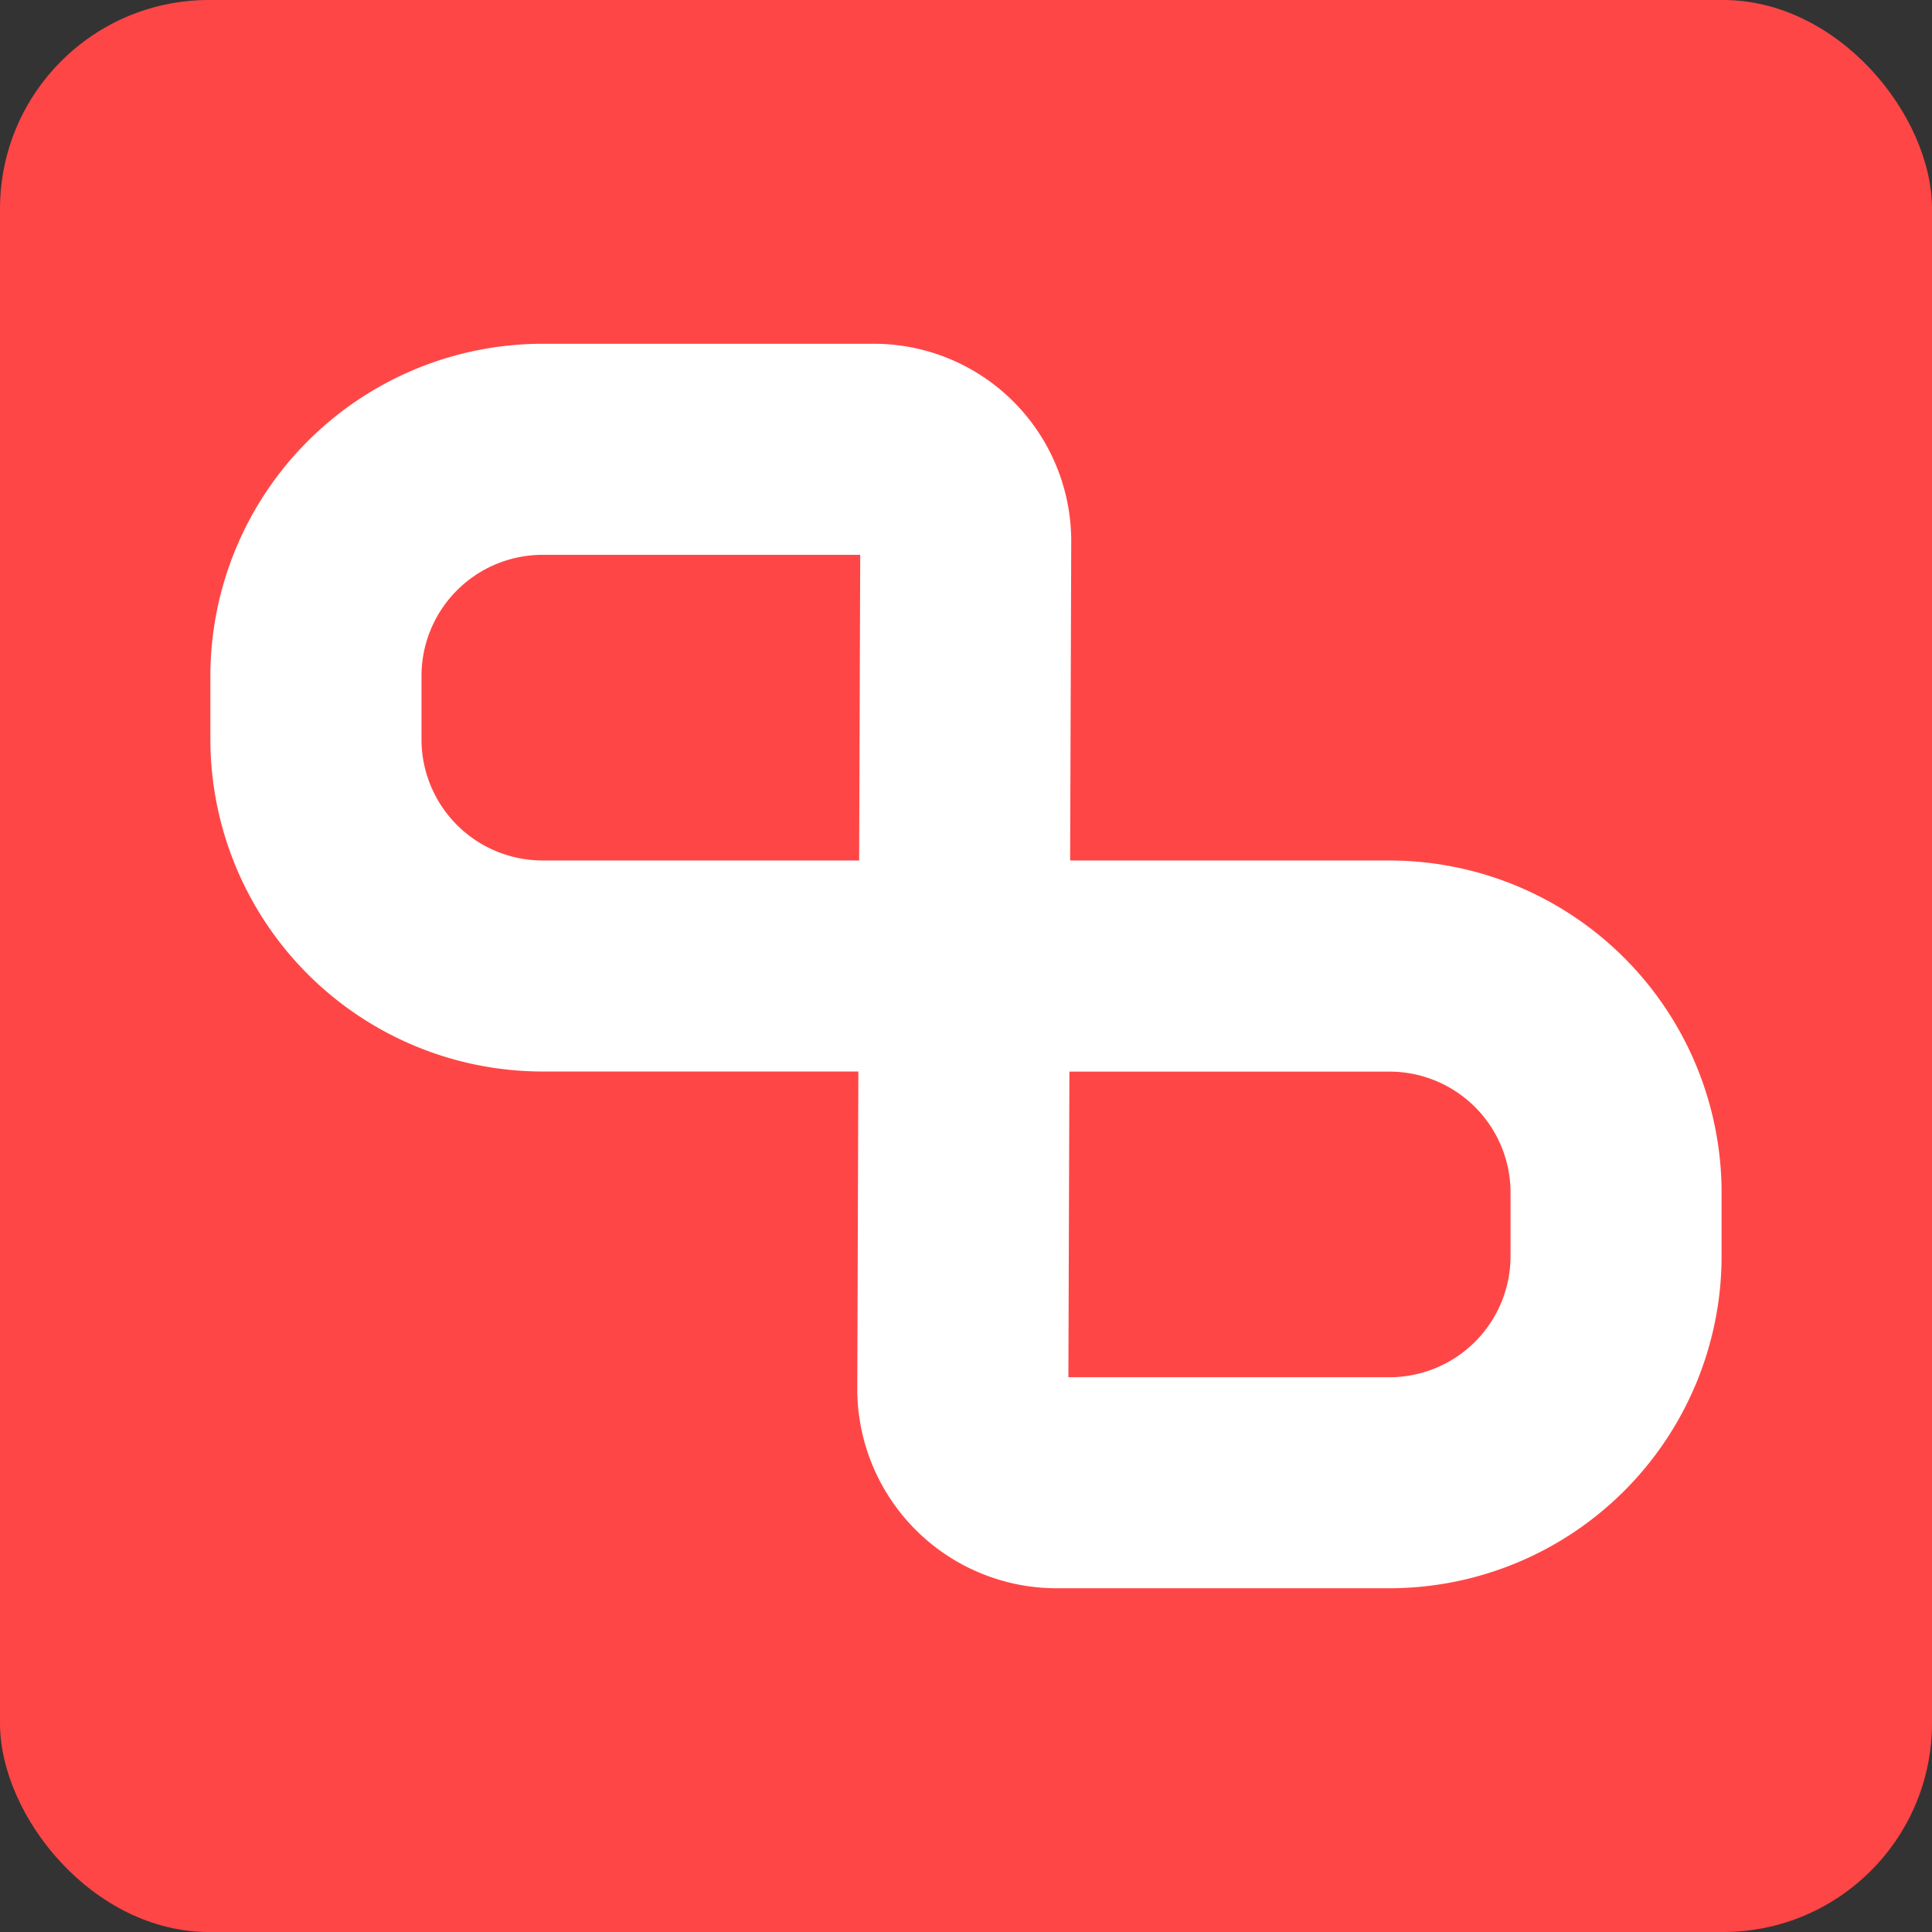
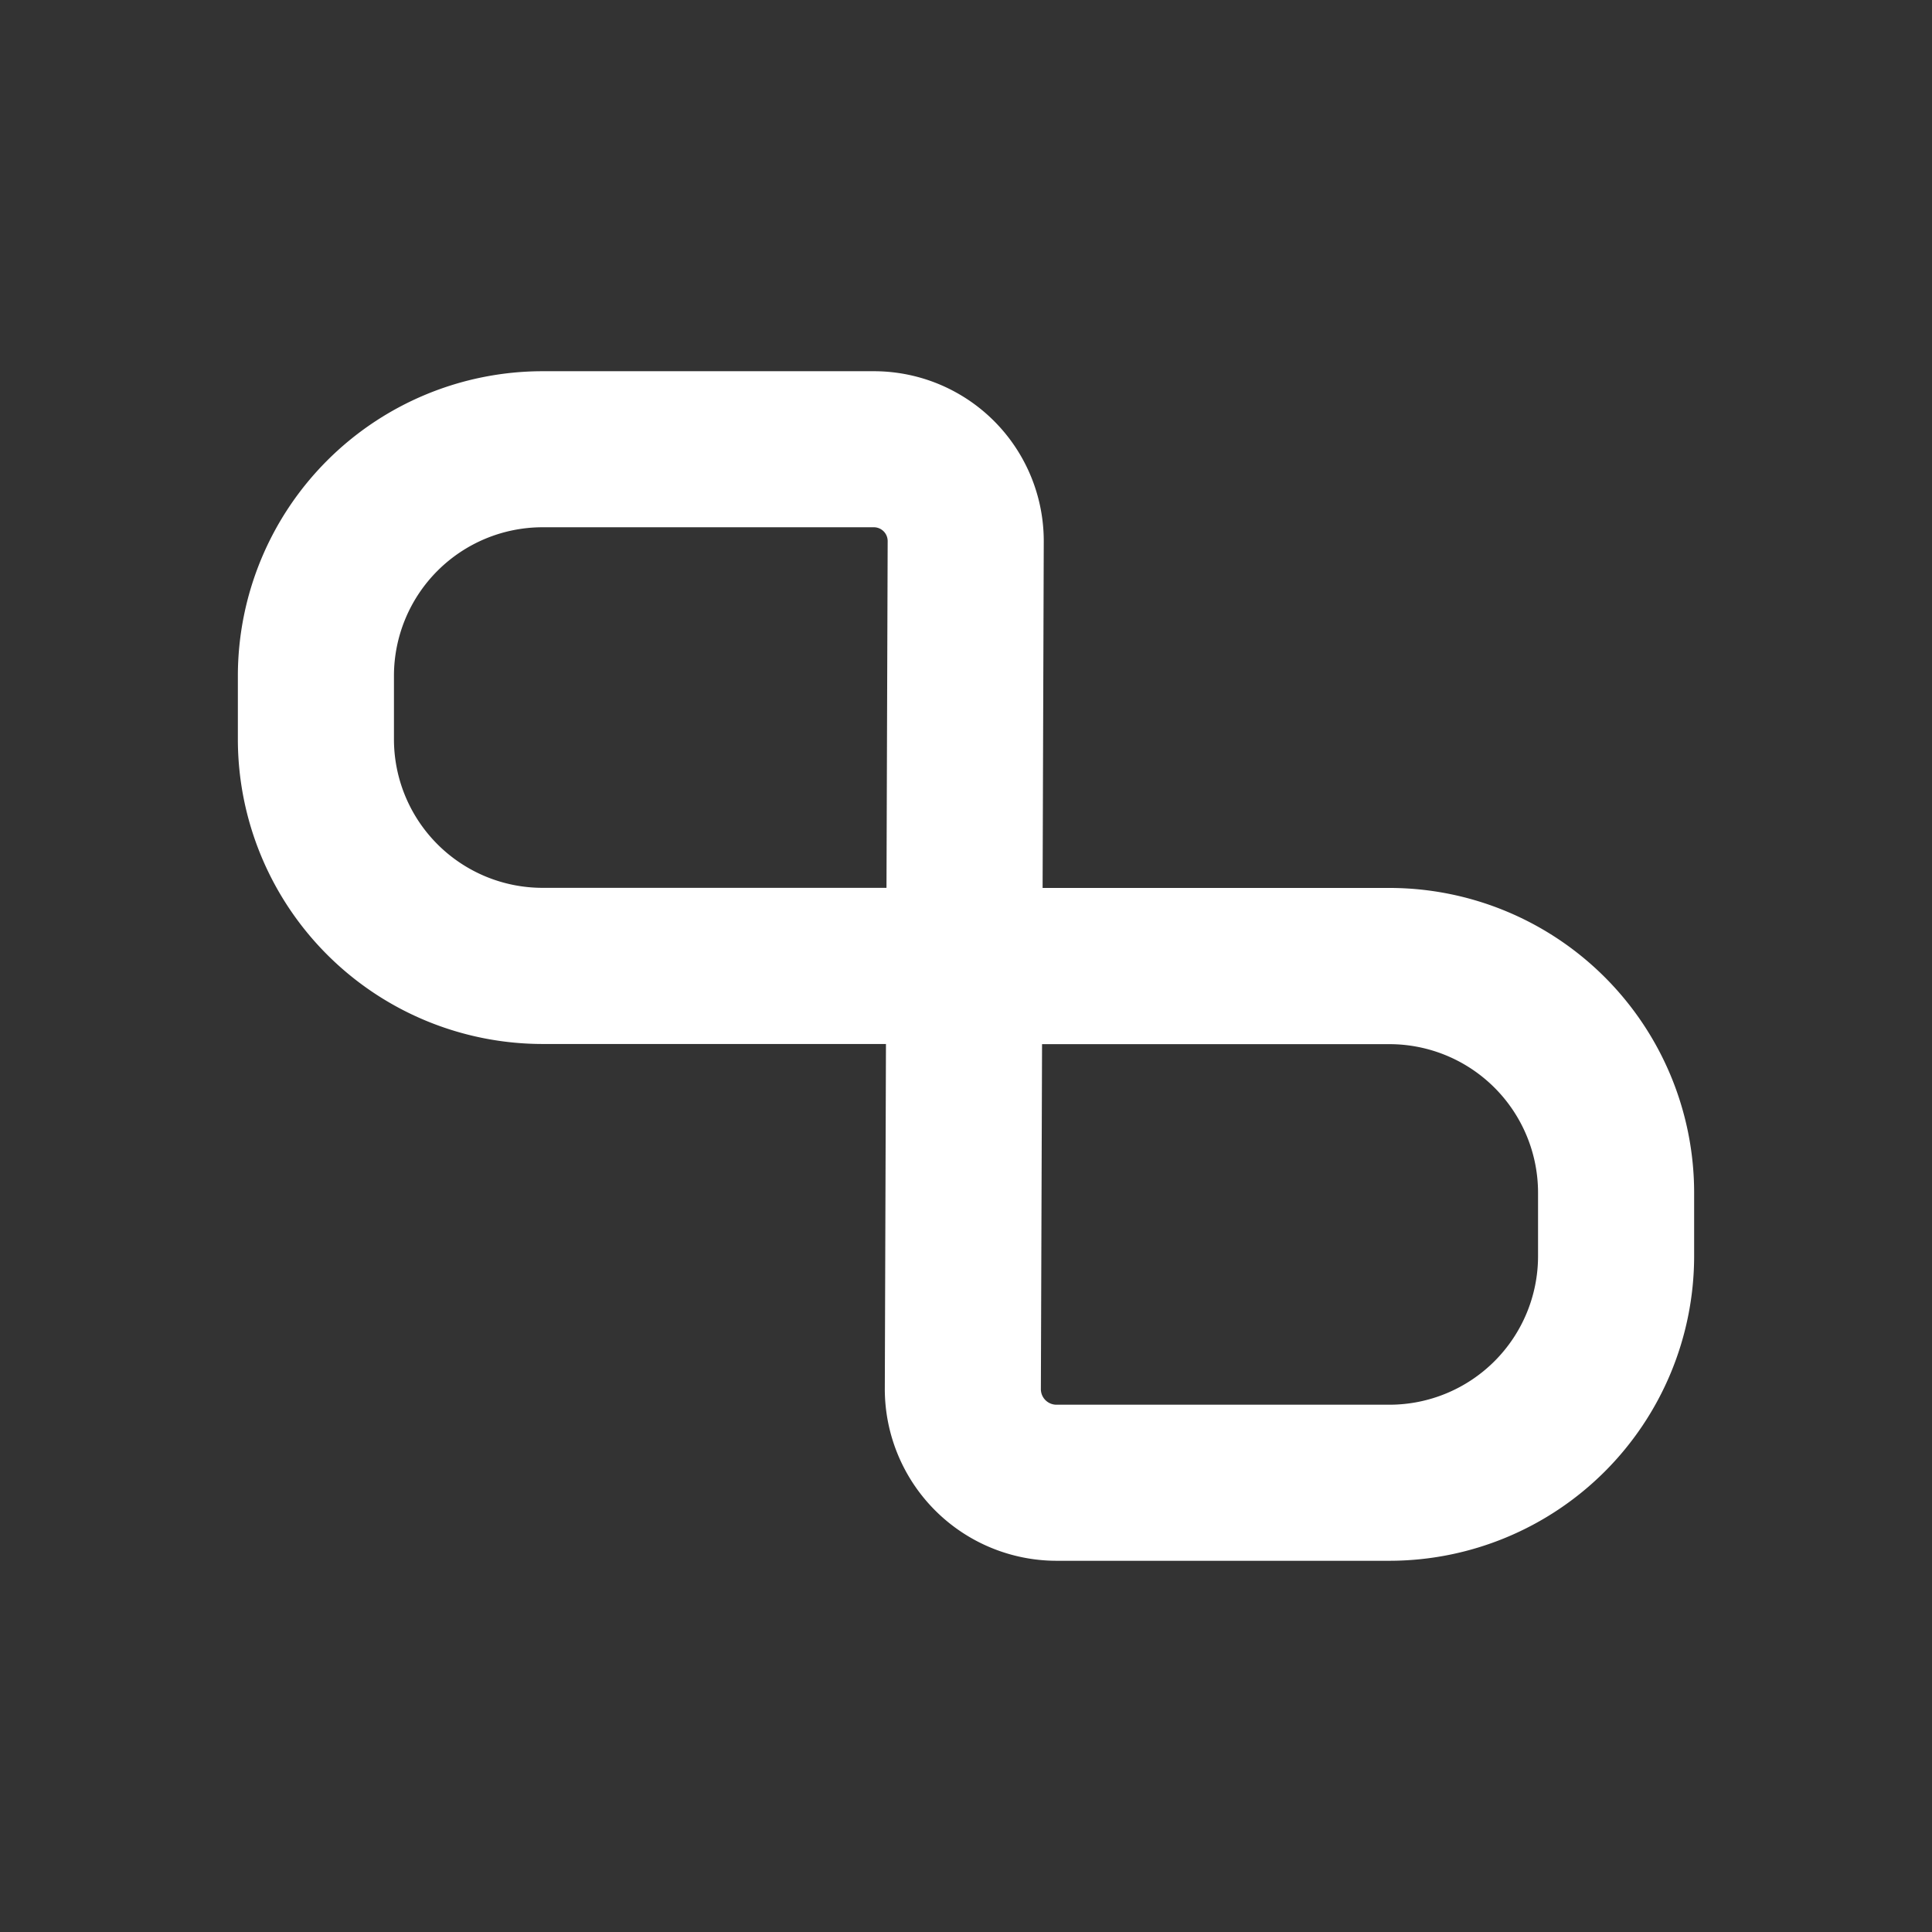
<svg xmlns="http://www.w3.org/2000/svg" width="77" height="77" viewBox="0 0 77 77">
  <rect x="0" y="0" width="77" height="77" fill="#333333" stroke="none" />
  <defs>
    <style>
            .cls-omvzelasxr1{fill:#ff4646}.cls-omvzelasxr2{fill:#fff}
        </style>
  </defs>
  <g id="Group_460" data-name="Group 460" transform="translate(-243.086 -190.304)">
-     <rect id="Rectangle_523" width="77" height="77" class="cls-omvzelasxr1" data-name="Rectangle 523" rx="8.325" transform="translate(243.086 190.304)" />
    <g id="Group_456" data-name="Group 456" transform="translate(251.471 204.005)">
      <g id="Group_455" data-name="Group 455">
        <g id="Group_454" data-name="Group 454">
          <path id="Path_1125" d="M296.33 249.173h-13.273a6.851 6.851 0 0 1-6.844-6.843l.046-13.754h-13.691a12.152 12.152 0 0 1-12.139-12.137V213.9a12.152 12.152 0 0 1 12.139-12.137h13.208a6.771 6.771 0 0 1 6.772 6.794l-.046 13.8h13.83a12.152 12.152 0 0 1 12.137 12.143v2.537a12.152 12.152 0 0 1-12.139 12.136zm-13.85-20.591l-.047 13.759a.622.622 0 0 0 .624.612h13.273a5.924 5.924 0 0 0 5.918-5.917V234.5a5.924 5.924 0 0 0-5.918-5.917zm-19.912-20.6a5.925 5.925 0 0 0-5.918 5.917v2.537a5.925 5.925 0 0 0 5.918 5.917h13.712l.047-13.818a.551.551 0 0 0-.551-.553z" class="cls-omvzelasxr2" data-name="Path 1125" transform="translate(-249.334 -200.669)" />
-           <path id="Path_1126" d="M296.577 250.515H283.3a7.946 7.946 0 0 1-7.937-7.937l.043-12.658h-12.592a13.248 13.248 0 0 1-13.233-13.233v-2.536a13.249 13.249 0 0 1 13.233-13.235h13.208a7.868 7.868 0 0 1 7.868 7.894l-.044 12.7h12.731a13.248 13.248 0 0 1 13.233 13.233v2.536a13.248 13.248 0 0 1-13.233 13.236zm-33.763-47.408a11.056 11.056 0 0 0-11.042 11.044v2.536a11.055 11.055 0 0 0 11.042 11.043H277.6l-.049 14.852a5.753 5.753 0 0 0 5.747 5.744h13.275a11.055 11.055 0 0 0 11.043-11.044v-2.536a11.054 11.054 0 0 0-11.039-11.046h-14.929l.05-14.9a5.675 5.675 0 0 0-5.677-5.695zm33.763 41.188H283.3a1.714 1.714 0 0 1-1.717-1.707l.049-14.855h14.943a7.021 7.021 0 0 1 7.013 7.013v2.536a7.021 7.021 0 0 1-7.011 7.012zm-12.8-2.19h12.8a4.829 4.829 0 0 0 4.822-4.823v-2.536a4.828 4.828 0 0 0-4.822-4.822h-12.76zm-6.16-18.405h-14.8a7.021 7.021 0 0 1-7.013-7.013v-2.536a7.021 7.021 0 0 1 7.013-7.013h13.208a1.646 1.646 0 0 1 1.647 1.647zm-14.8-14.372a4.828 4.828 0 0 0-4.822 4.823v2.536a4.827 4.827 0 0 0 4.822 4.822h12.62l.043-12.181z" class="cls-omvzelasxr2" data-name="Path 1126" transform="translate(-249.581 -200.916)" />
        </g>
      </g>
    </g>
  </g>
</svg>